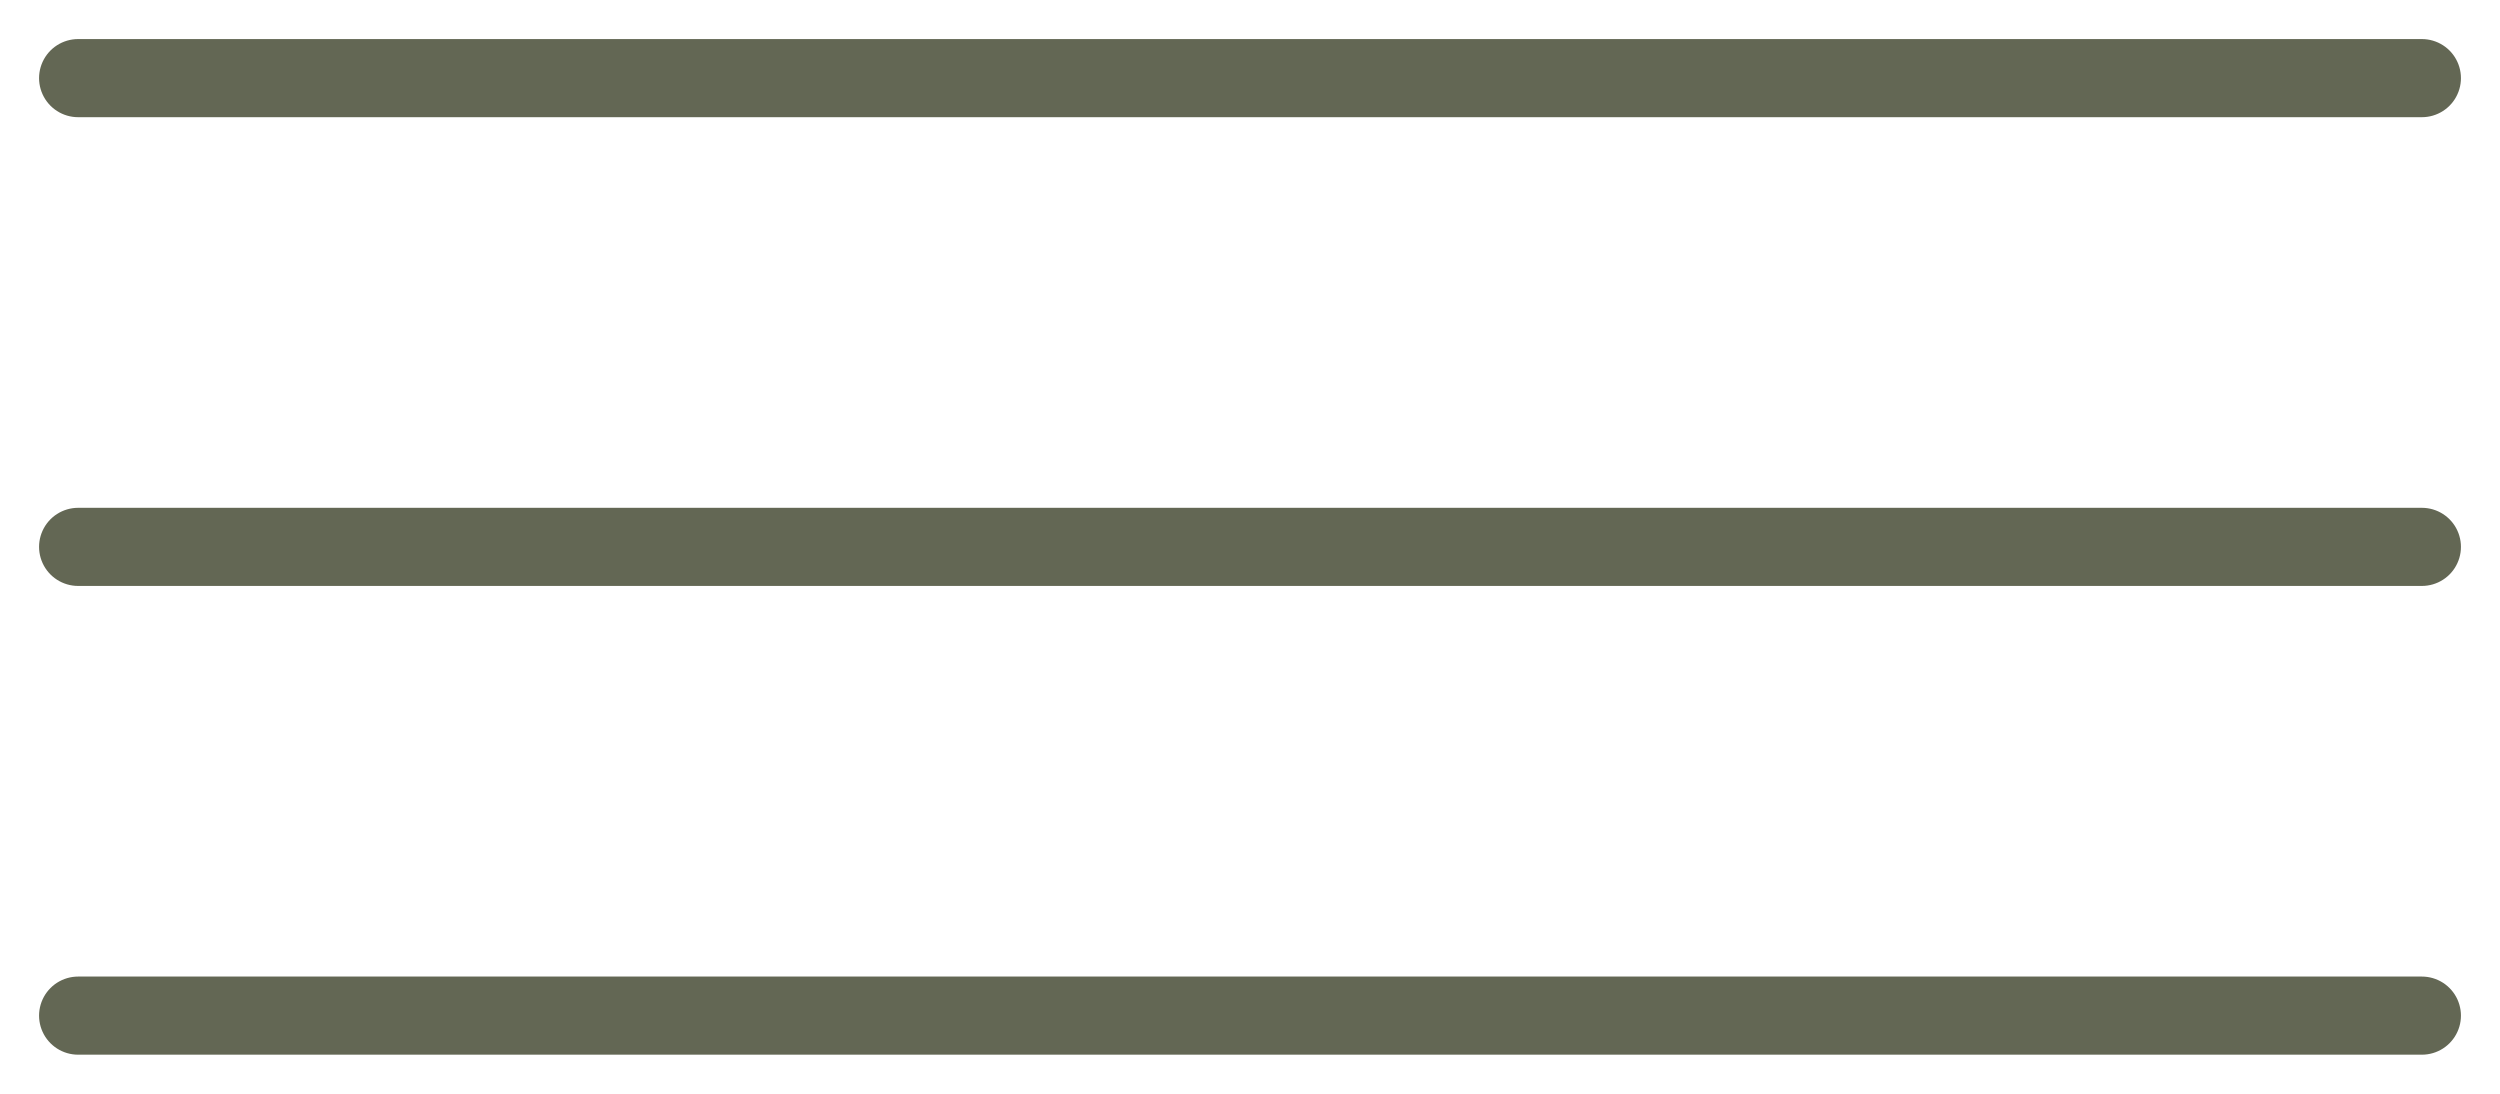
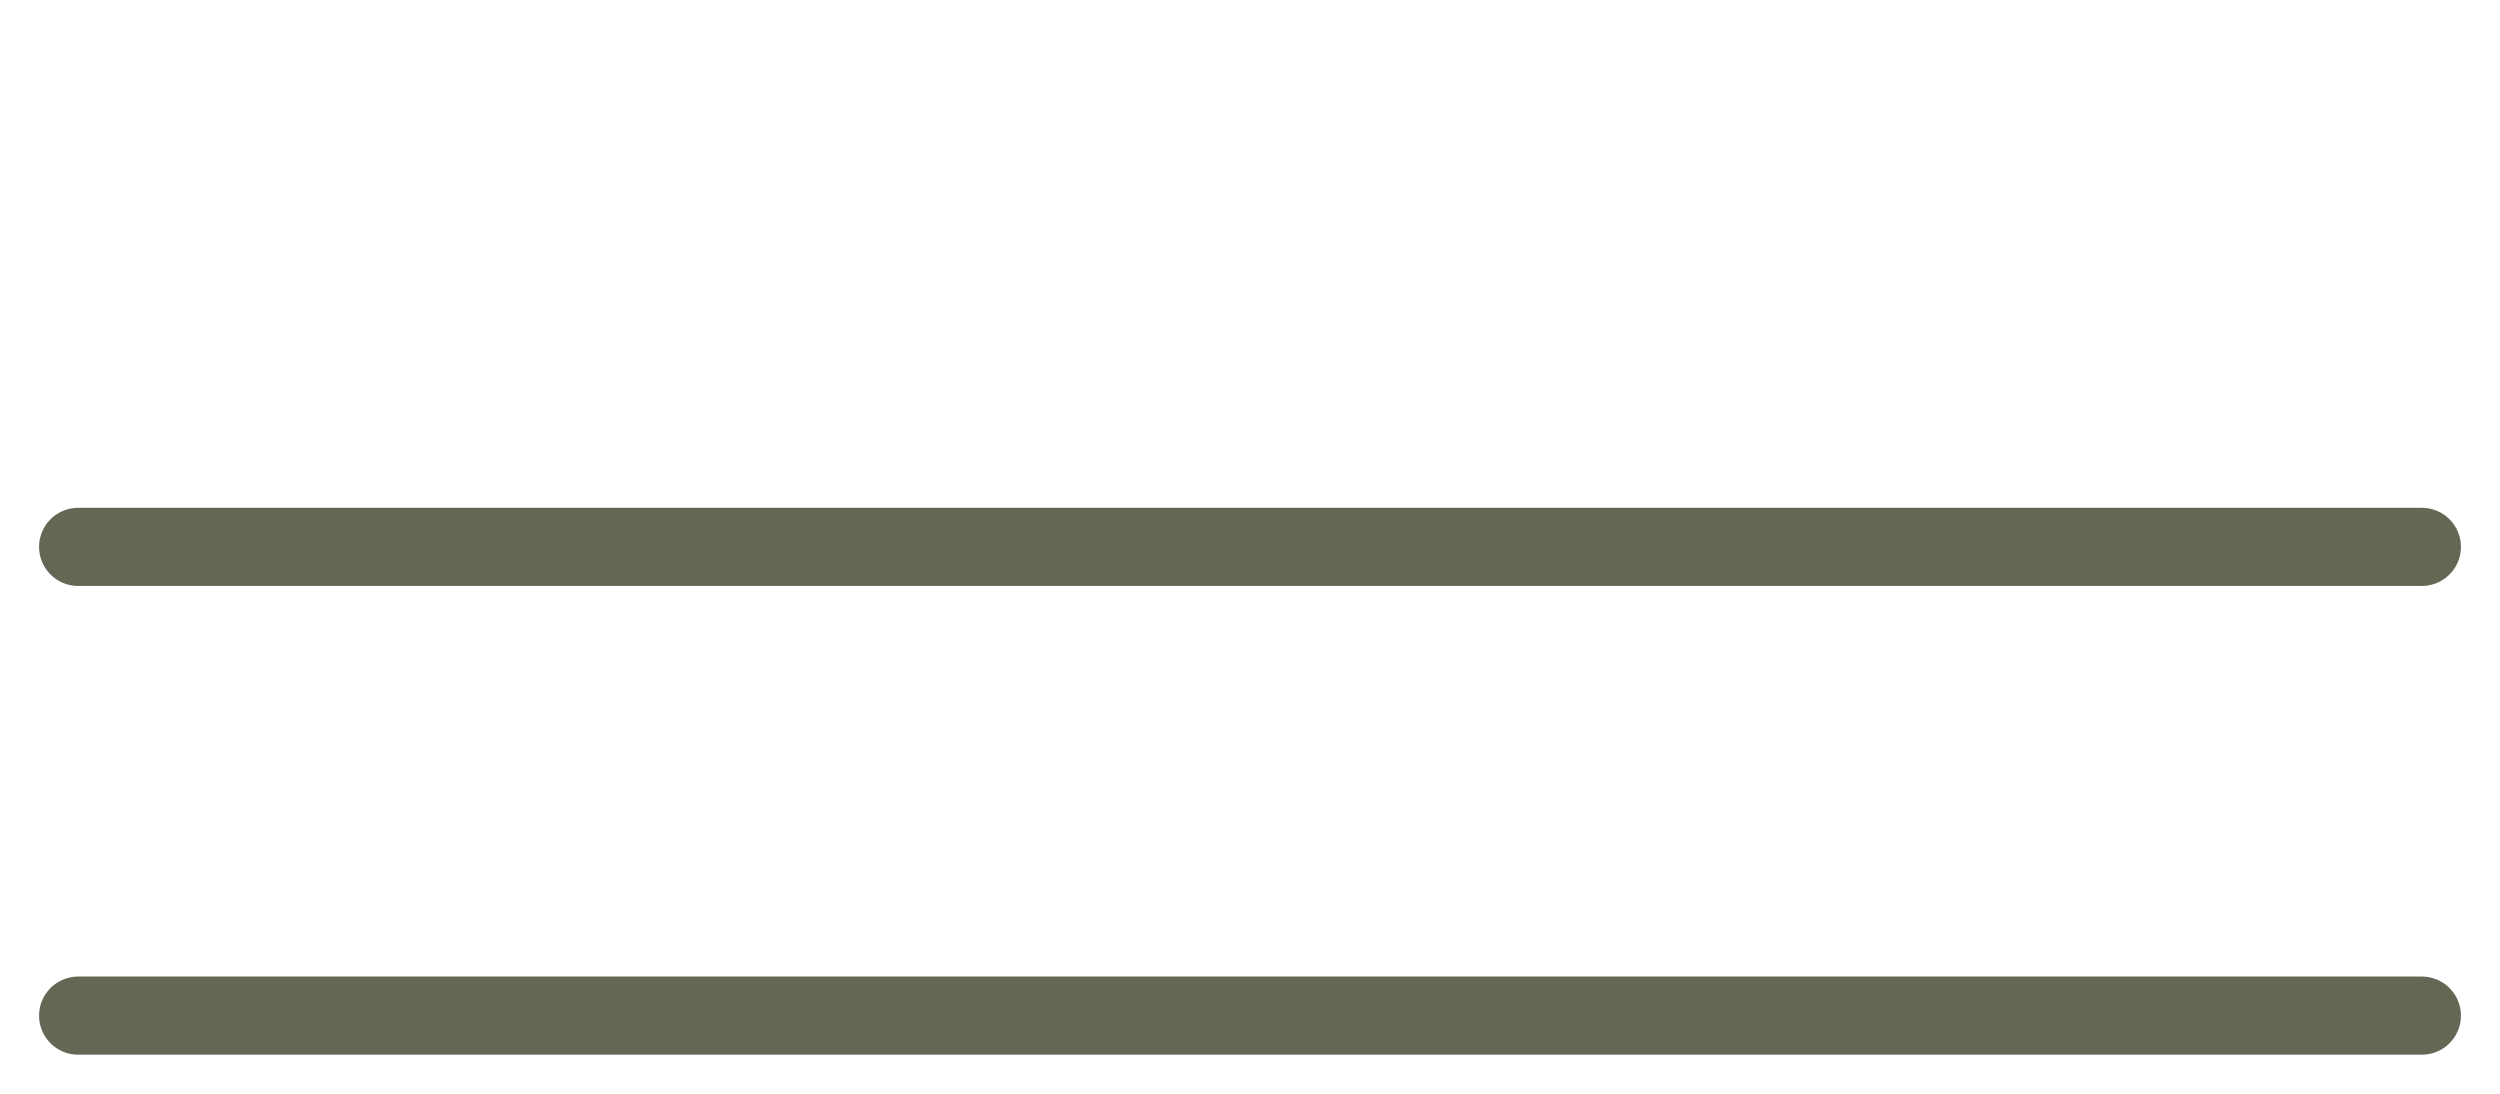
<svg xmlns="http://www.w3.org/2000/svg" width="32" height="14" viewBox="0 0 32 14" fill="none">
-   <path d="M1 1H31" stroke="#636754" stroke-linecap="round" />
  <path d="M1 7H31" stroke="#636754" stroke-linecap="round" />
  <path d="M1 13H31" stroke="#636754" stroke-linecap="round" />
</svg>